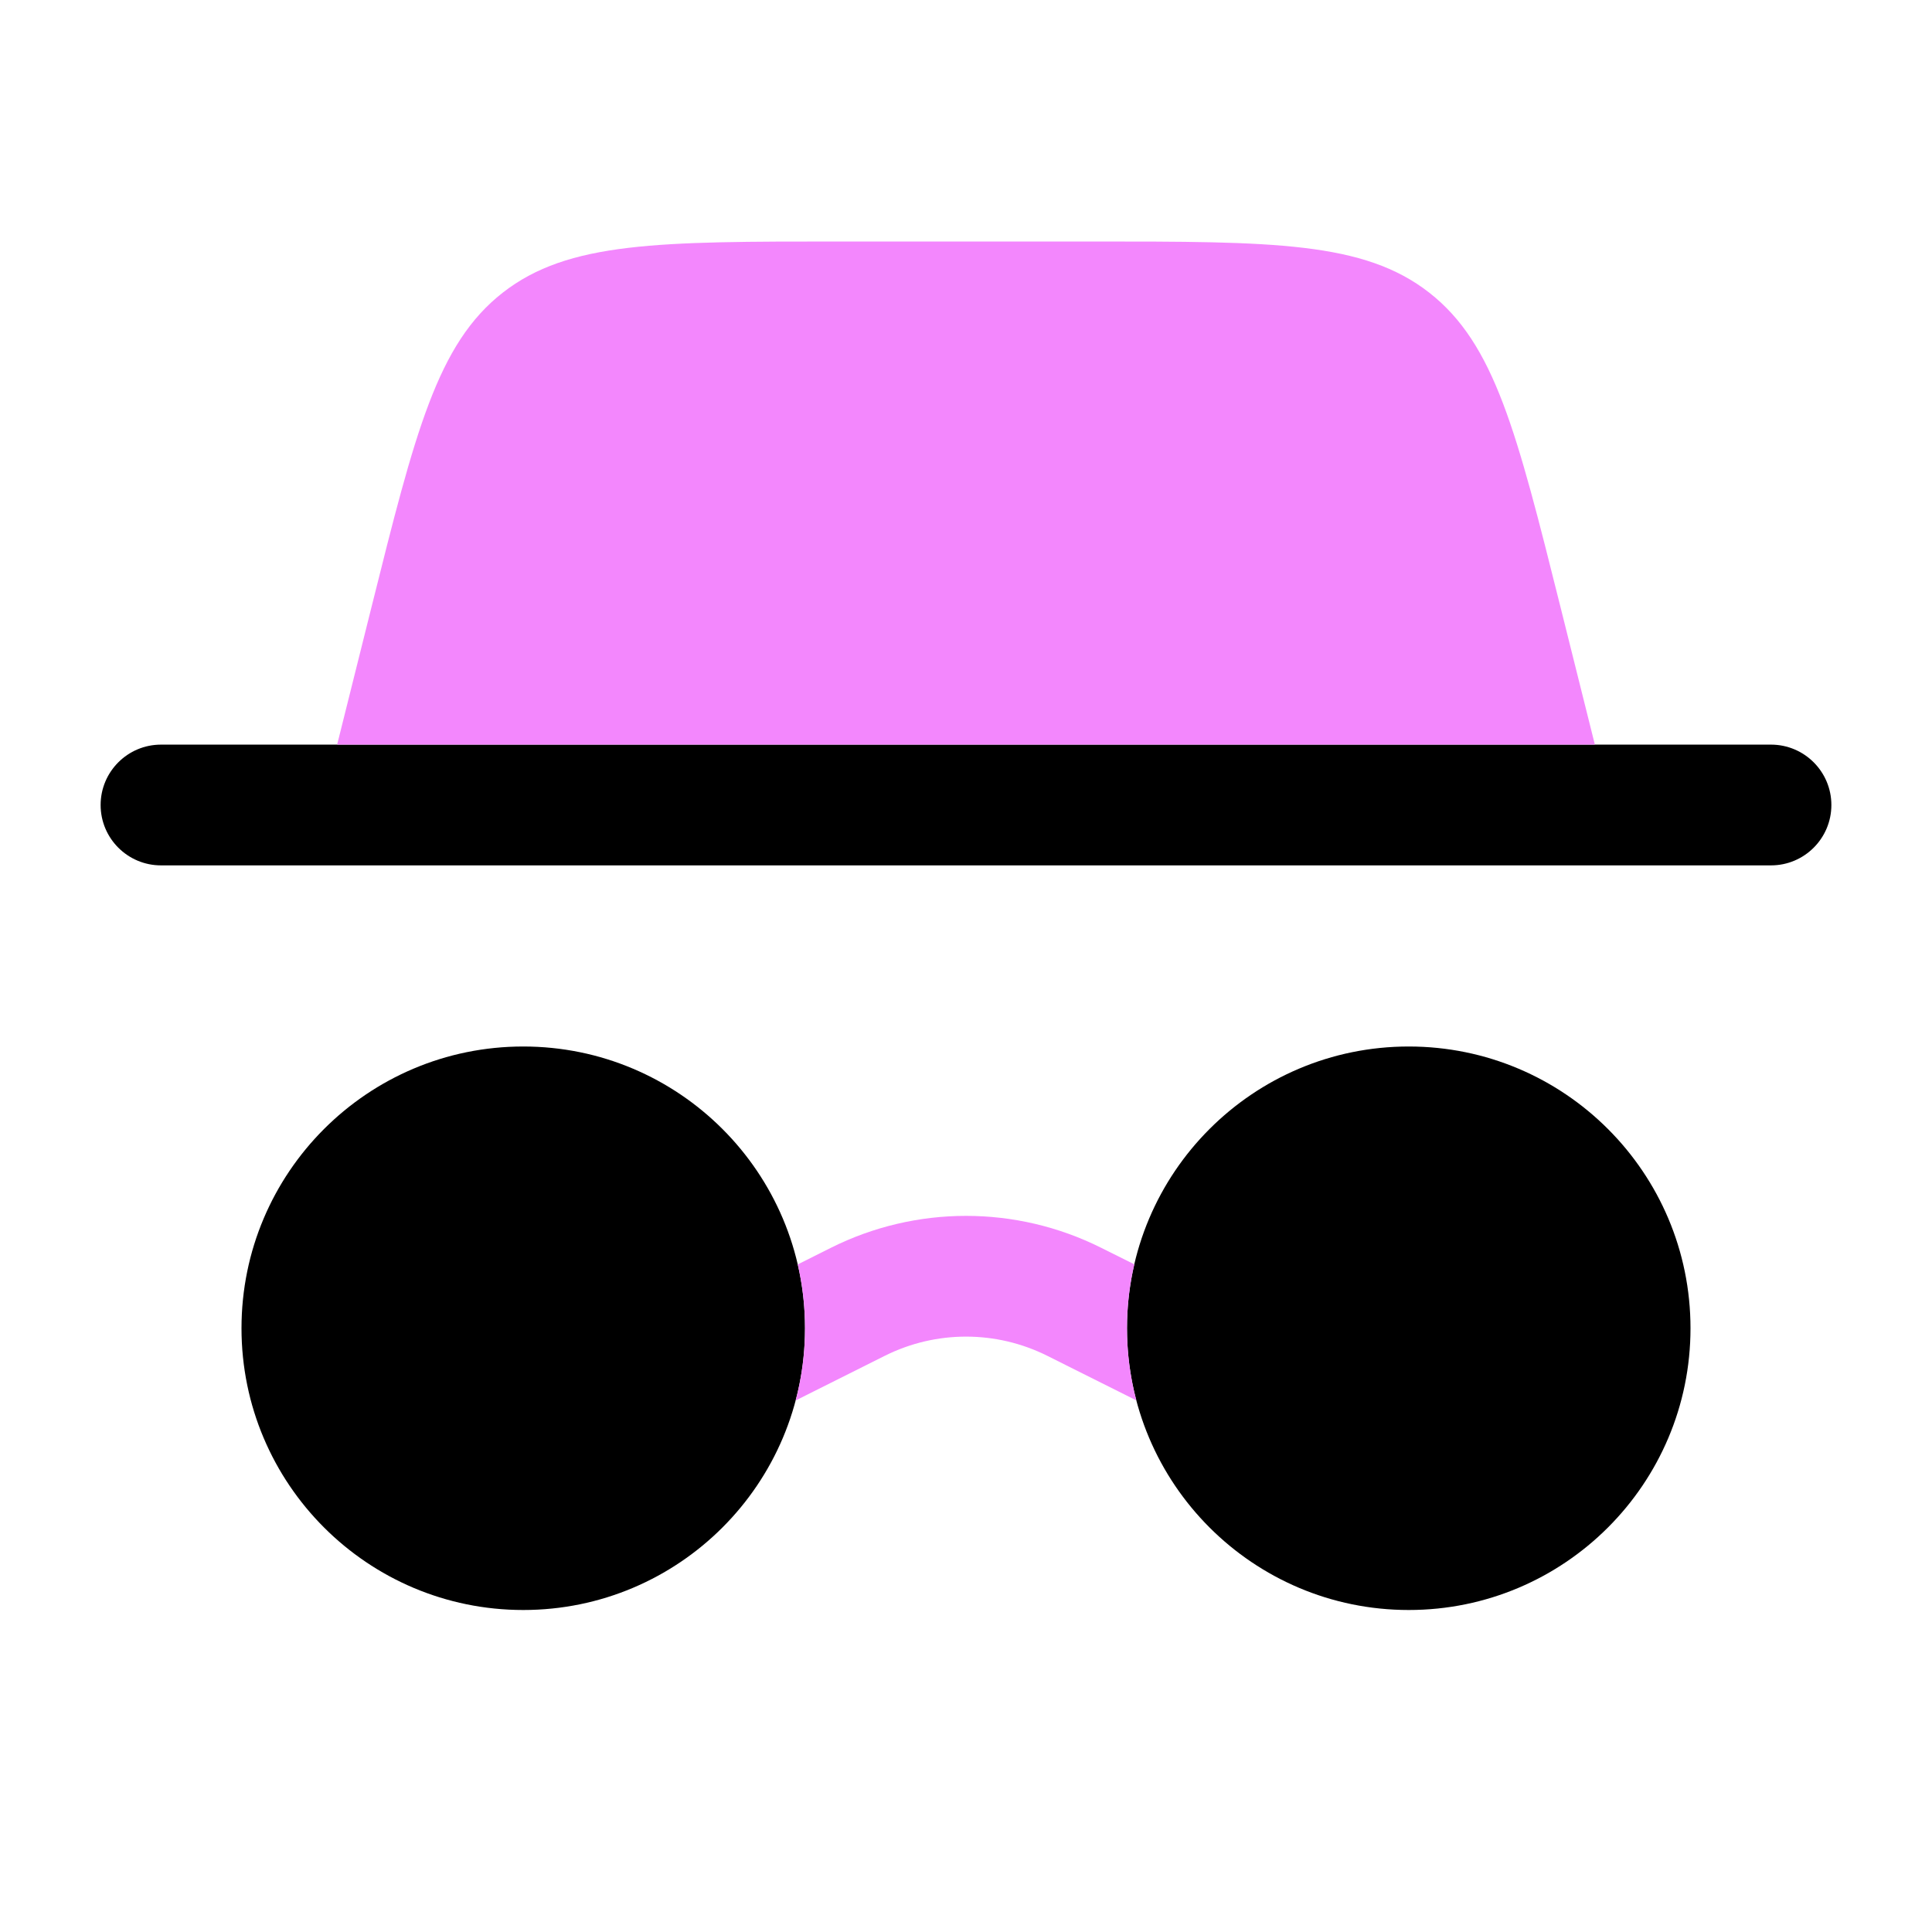
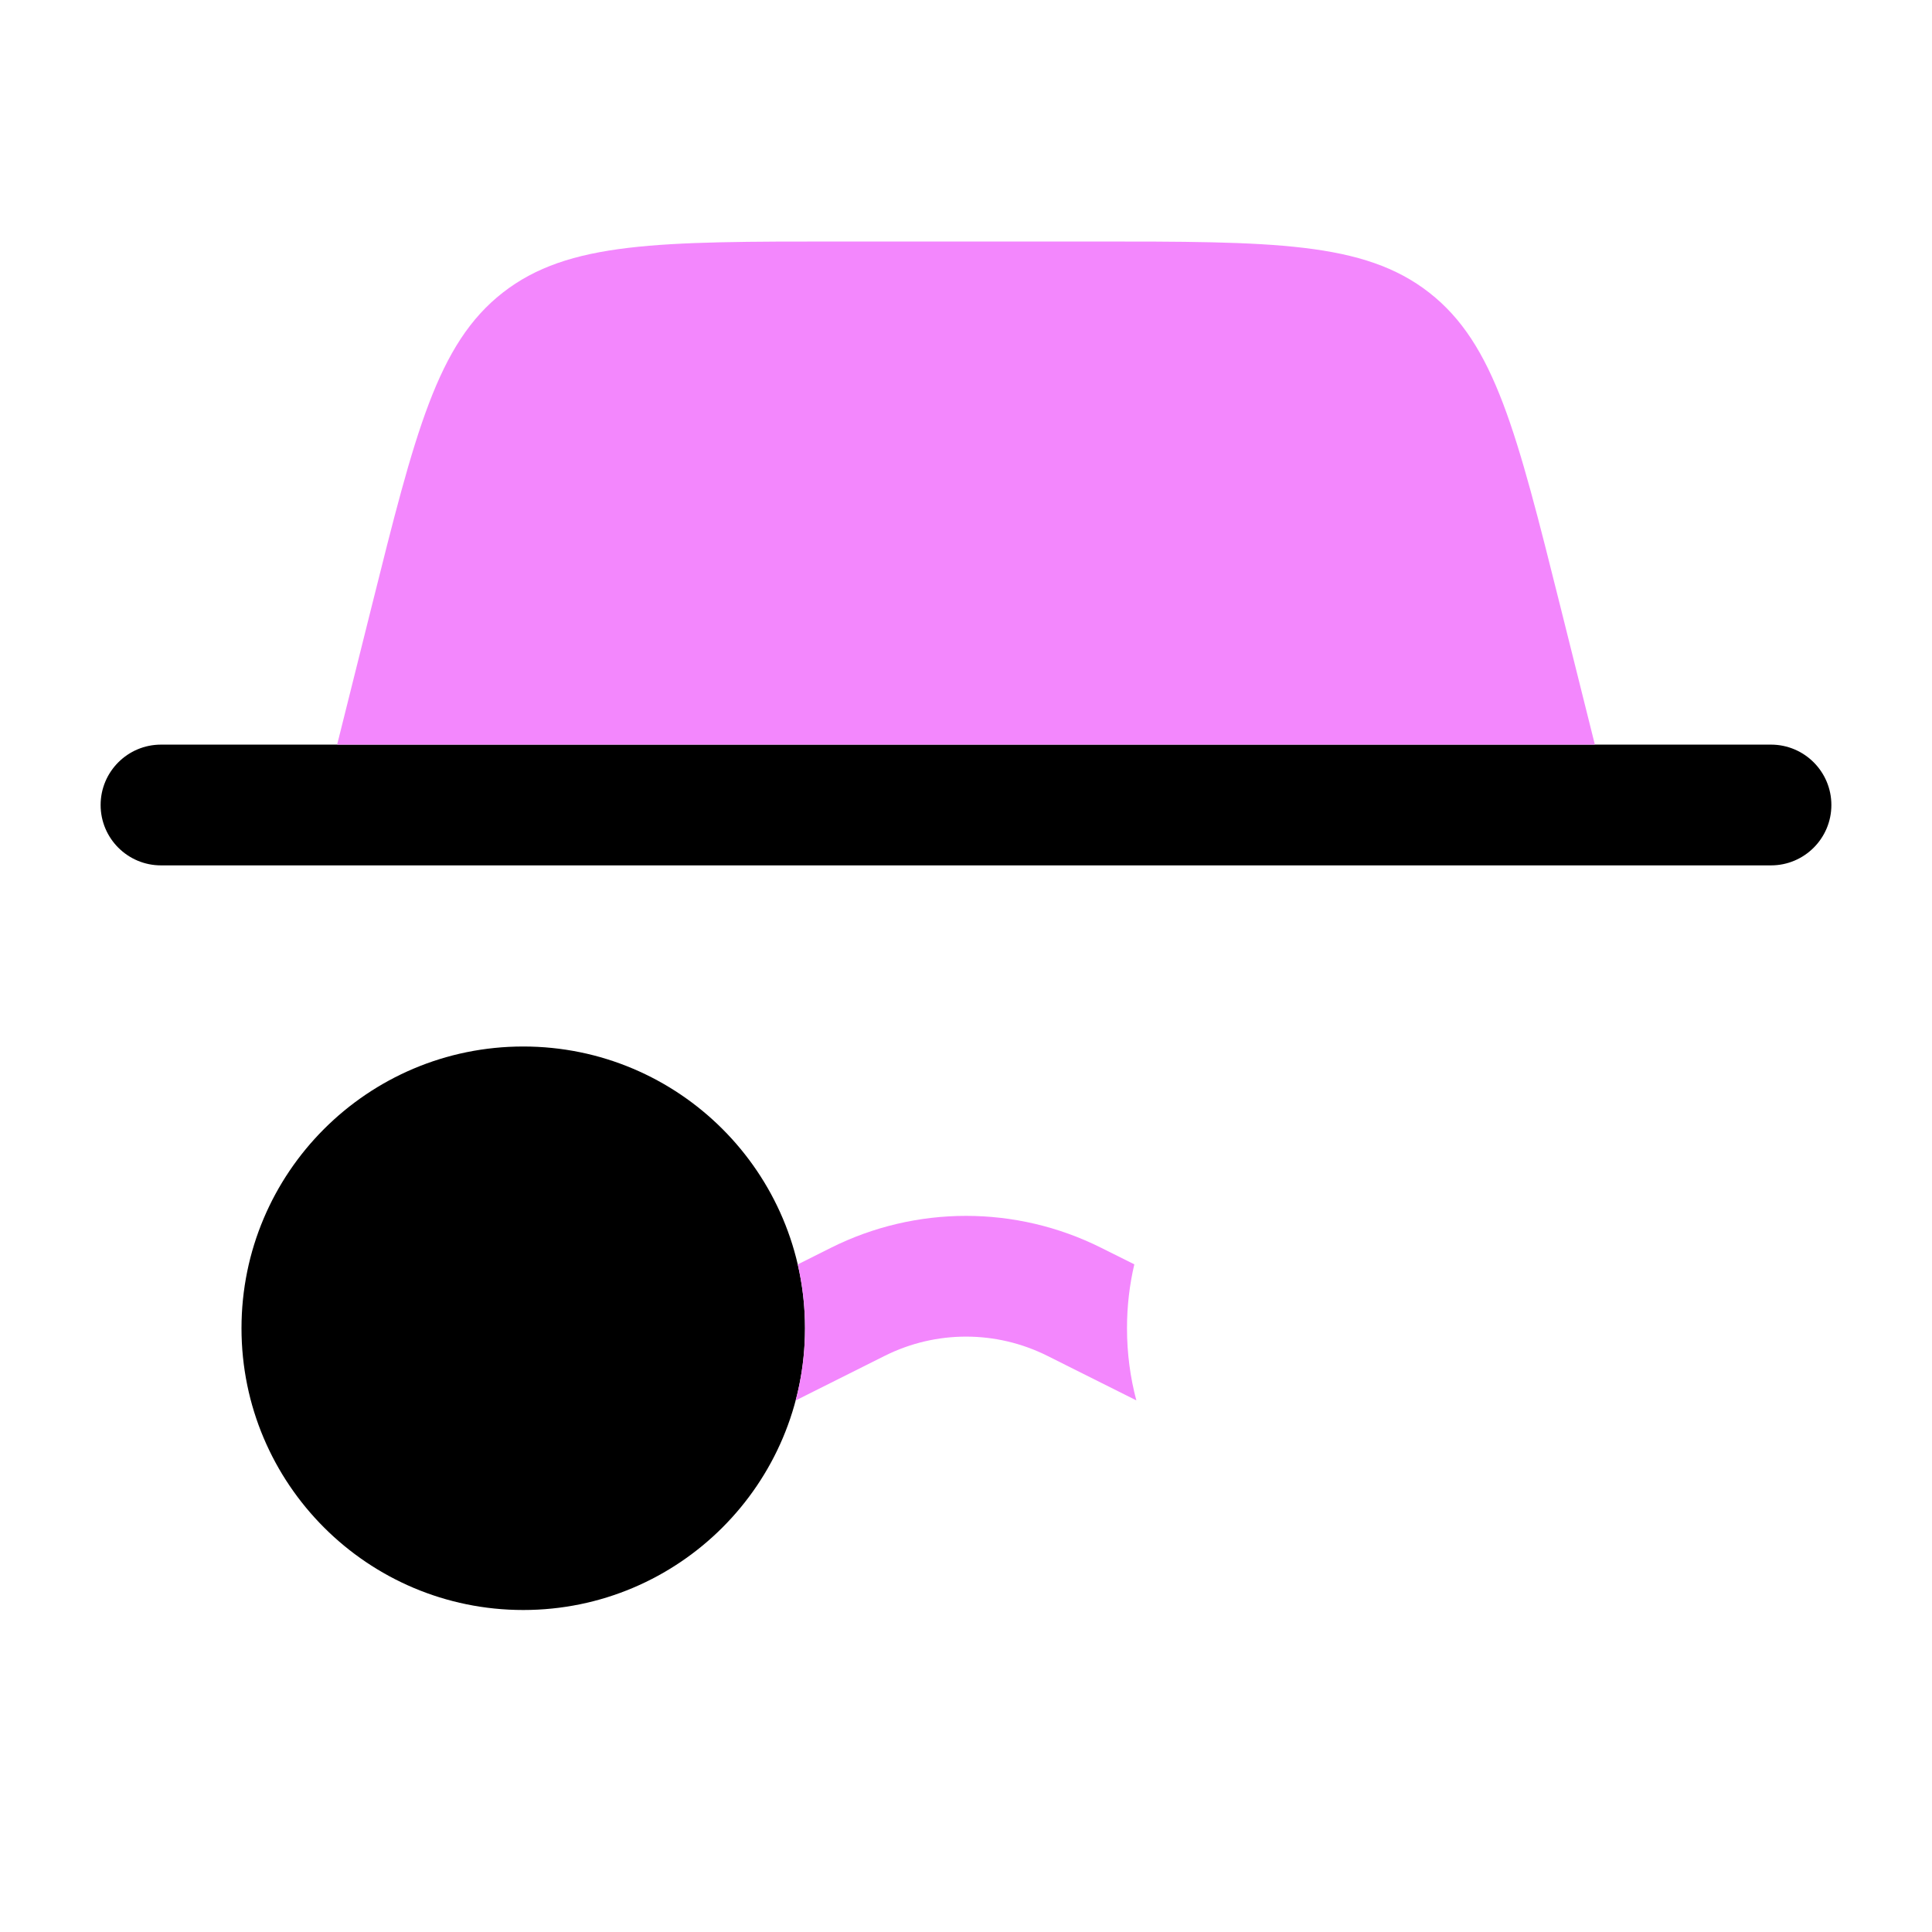
<svg xmlns="http://www.w3.org/2000/svg" id="incognito" viewBox="0 0 24 24" fill="none">
-   <path class="color111111 svgShape" d="M21 16.5C21 18.433 19.433 20 17.5 20C15.567 20 14 18.433 14 16.5C14 14.567 15.567 13 17.5 13C19.433 13 21 14.567 21 16.5Z" fill="#000000" />
  <path class="color111111 svgShape" clip-rule="evenodd" d="M1.25 10C1.25 9.586 1.586 9.25 2 9.25H22C22.414 9.25 22.75 9.586 22.75 10C22.75 10.414 22.414 10.75 22 10.75H2C1.586 10.75 1.25 10.414 1.25 10Z" fill-rule="evenodd" fill="#000000" />
  <path class="coloraaaaaa svgShape" d="M4.188 9.25L4.614 7.545C5.159 5.362 5.432 4.271 6.246 3.635C7.06 3 8.185 3 10.435 3H13.565C15.815 3 16.94 3 17.754 3.635C18.568 4.271 18.84 5.362 19.386 7.545L19.812 9.25H4.188Z" fill="#f387fd" />
  <path class="color111111 svgShape" d="M10 16.5C10 18.433 8.433 20 6.5 20C4.567 20 3 18.433 3 16.5C3 14.567 4.567 13 6.5 13C8.433 13 10 14.567 10 16.5Z" fill="#000000" />
  <path class="coloraaaaaa svgShape" d="M9.884 17.397C9.96 17.11 10 16.81 10 16.5C10 16.227 9.969 15.962 9.91 15.707L10.323 15.5C11.379 14.972 12.622 14.972 13.678 15.5L14.091 15.706C14.031 15.961 14 16.227 14 16.5C14 16.81 14.04 17.11 14.116 17.396L13.007 16.841C12.373 16.525 11.628 16.525 10.994 16.841L9.884 17.397Z" fill="#f387fd" />
</svg>